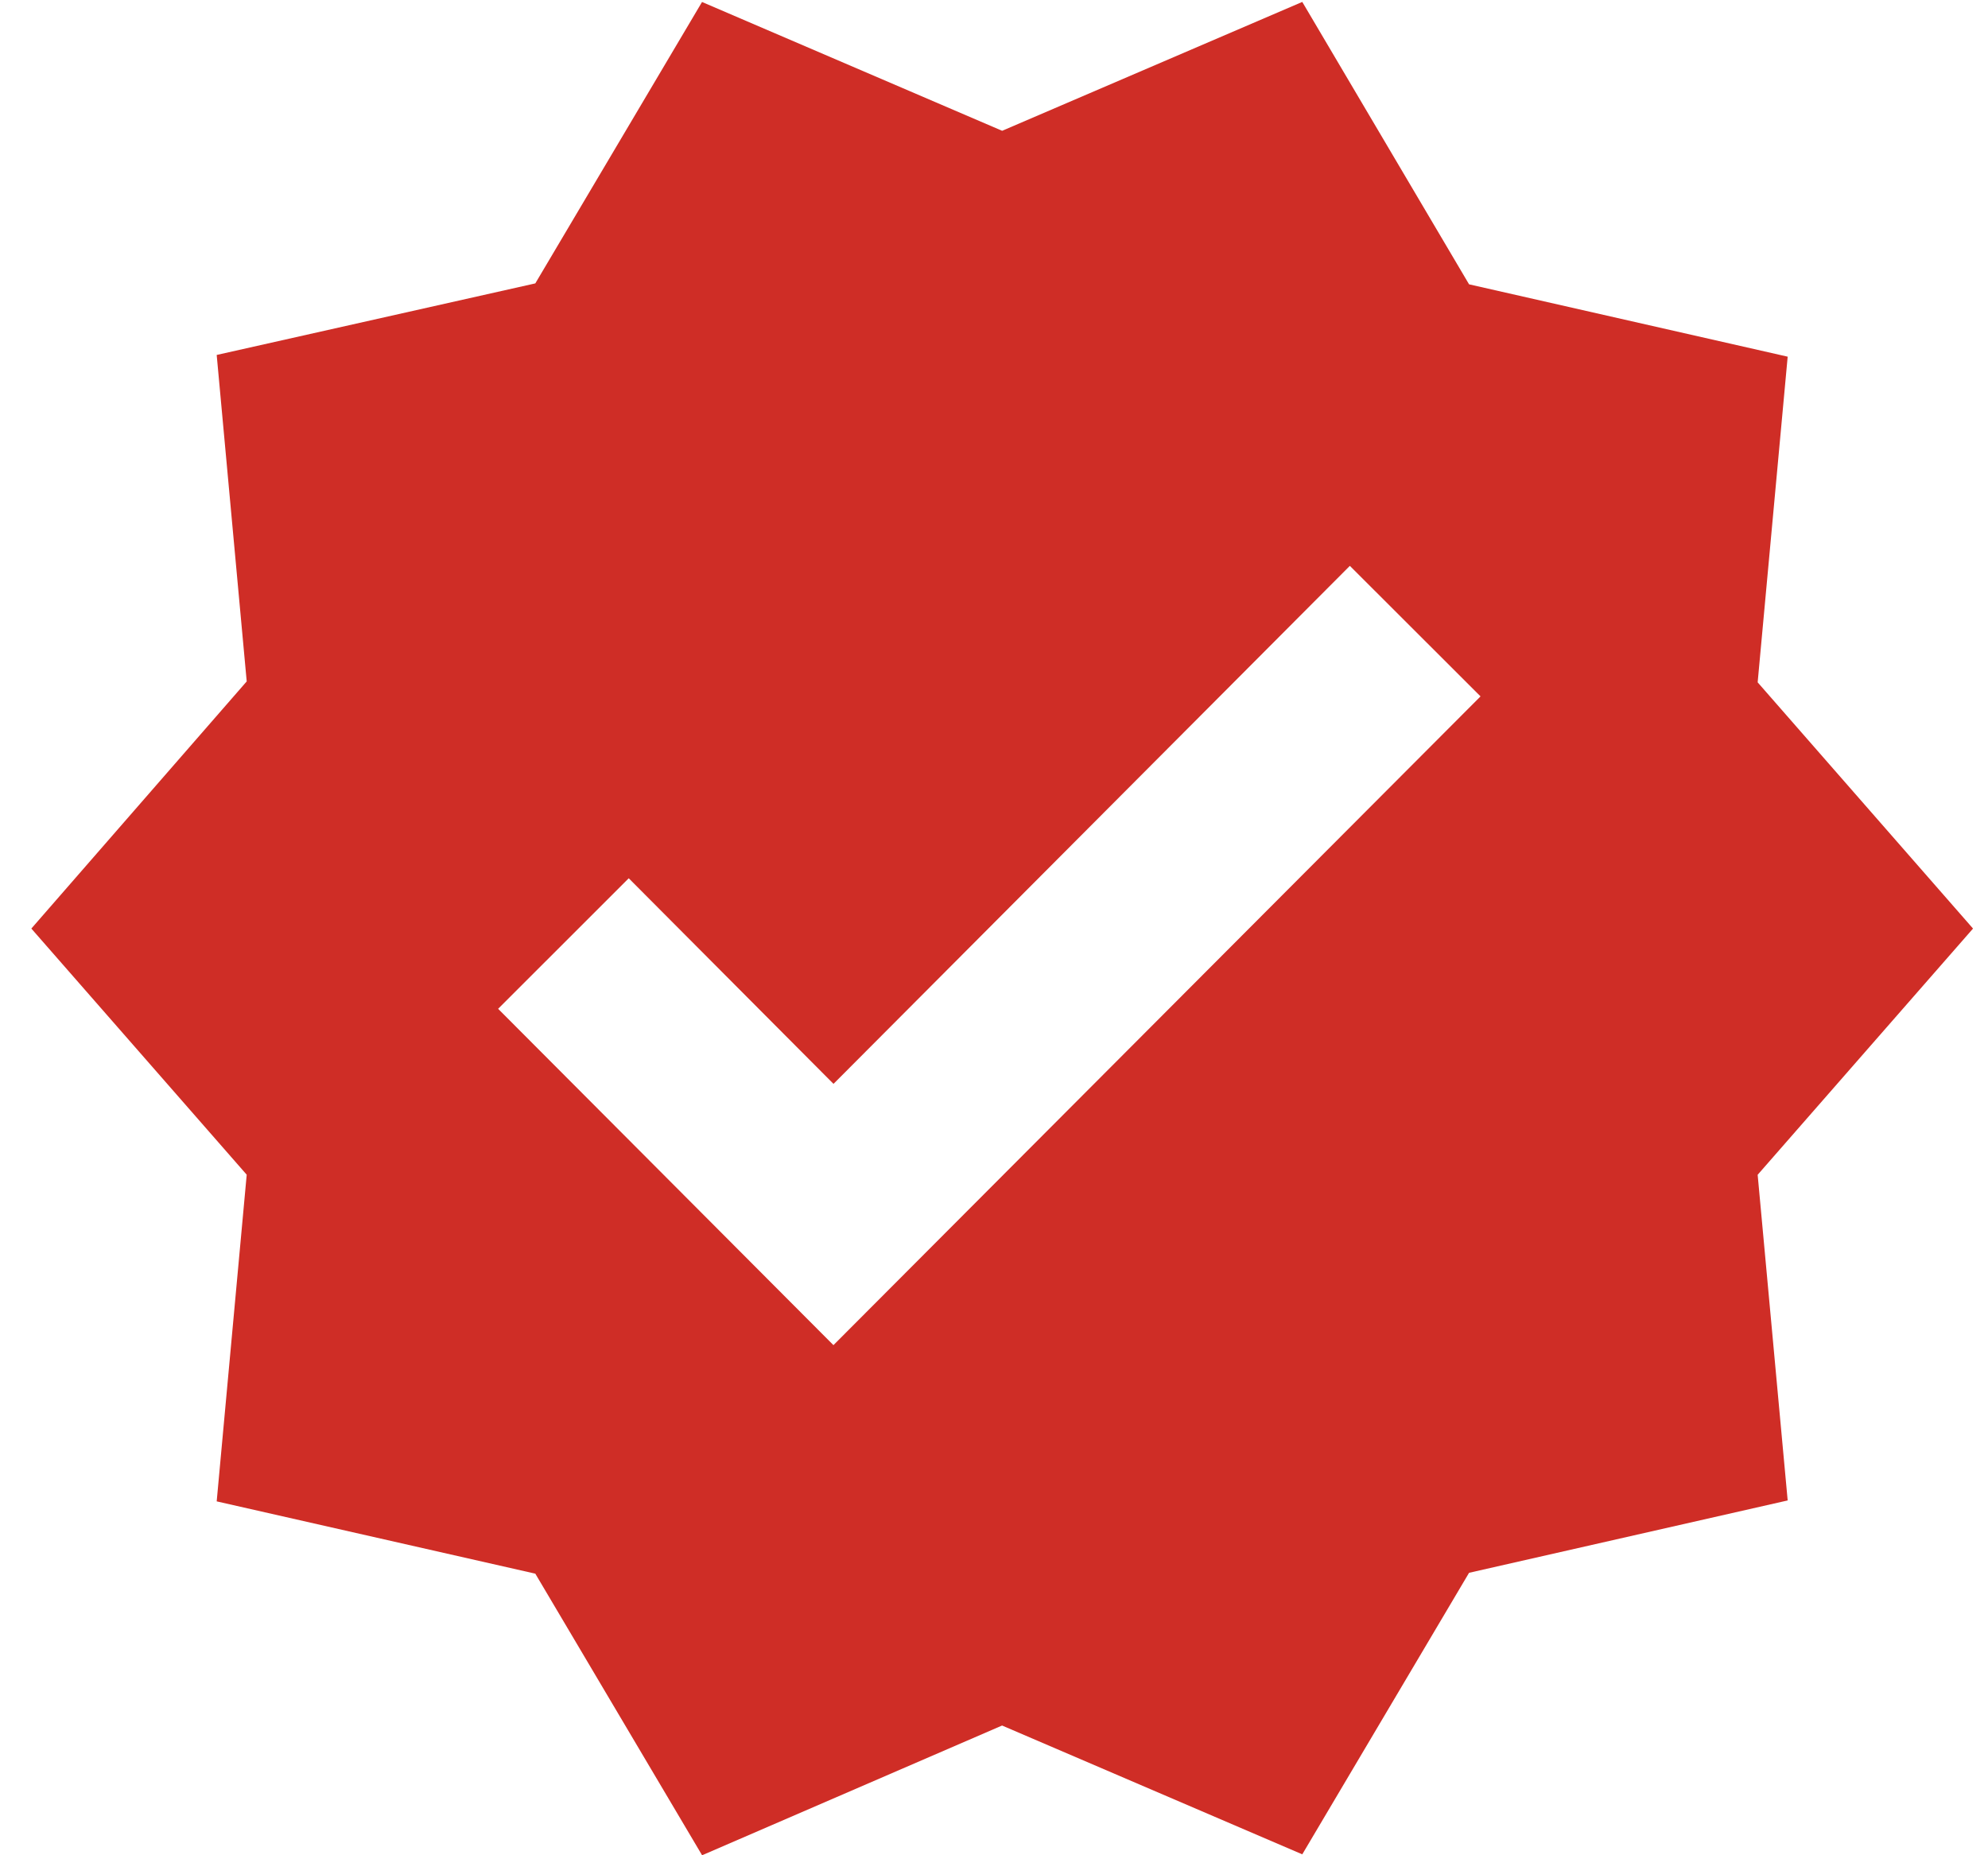
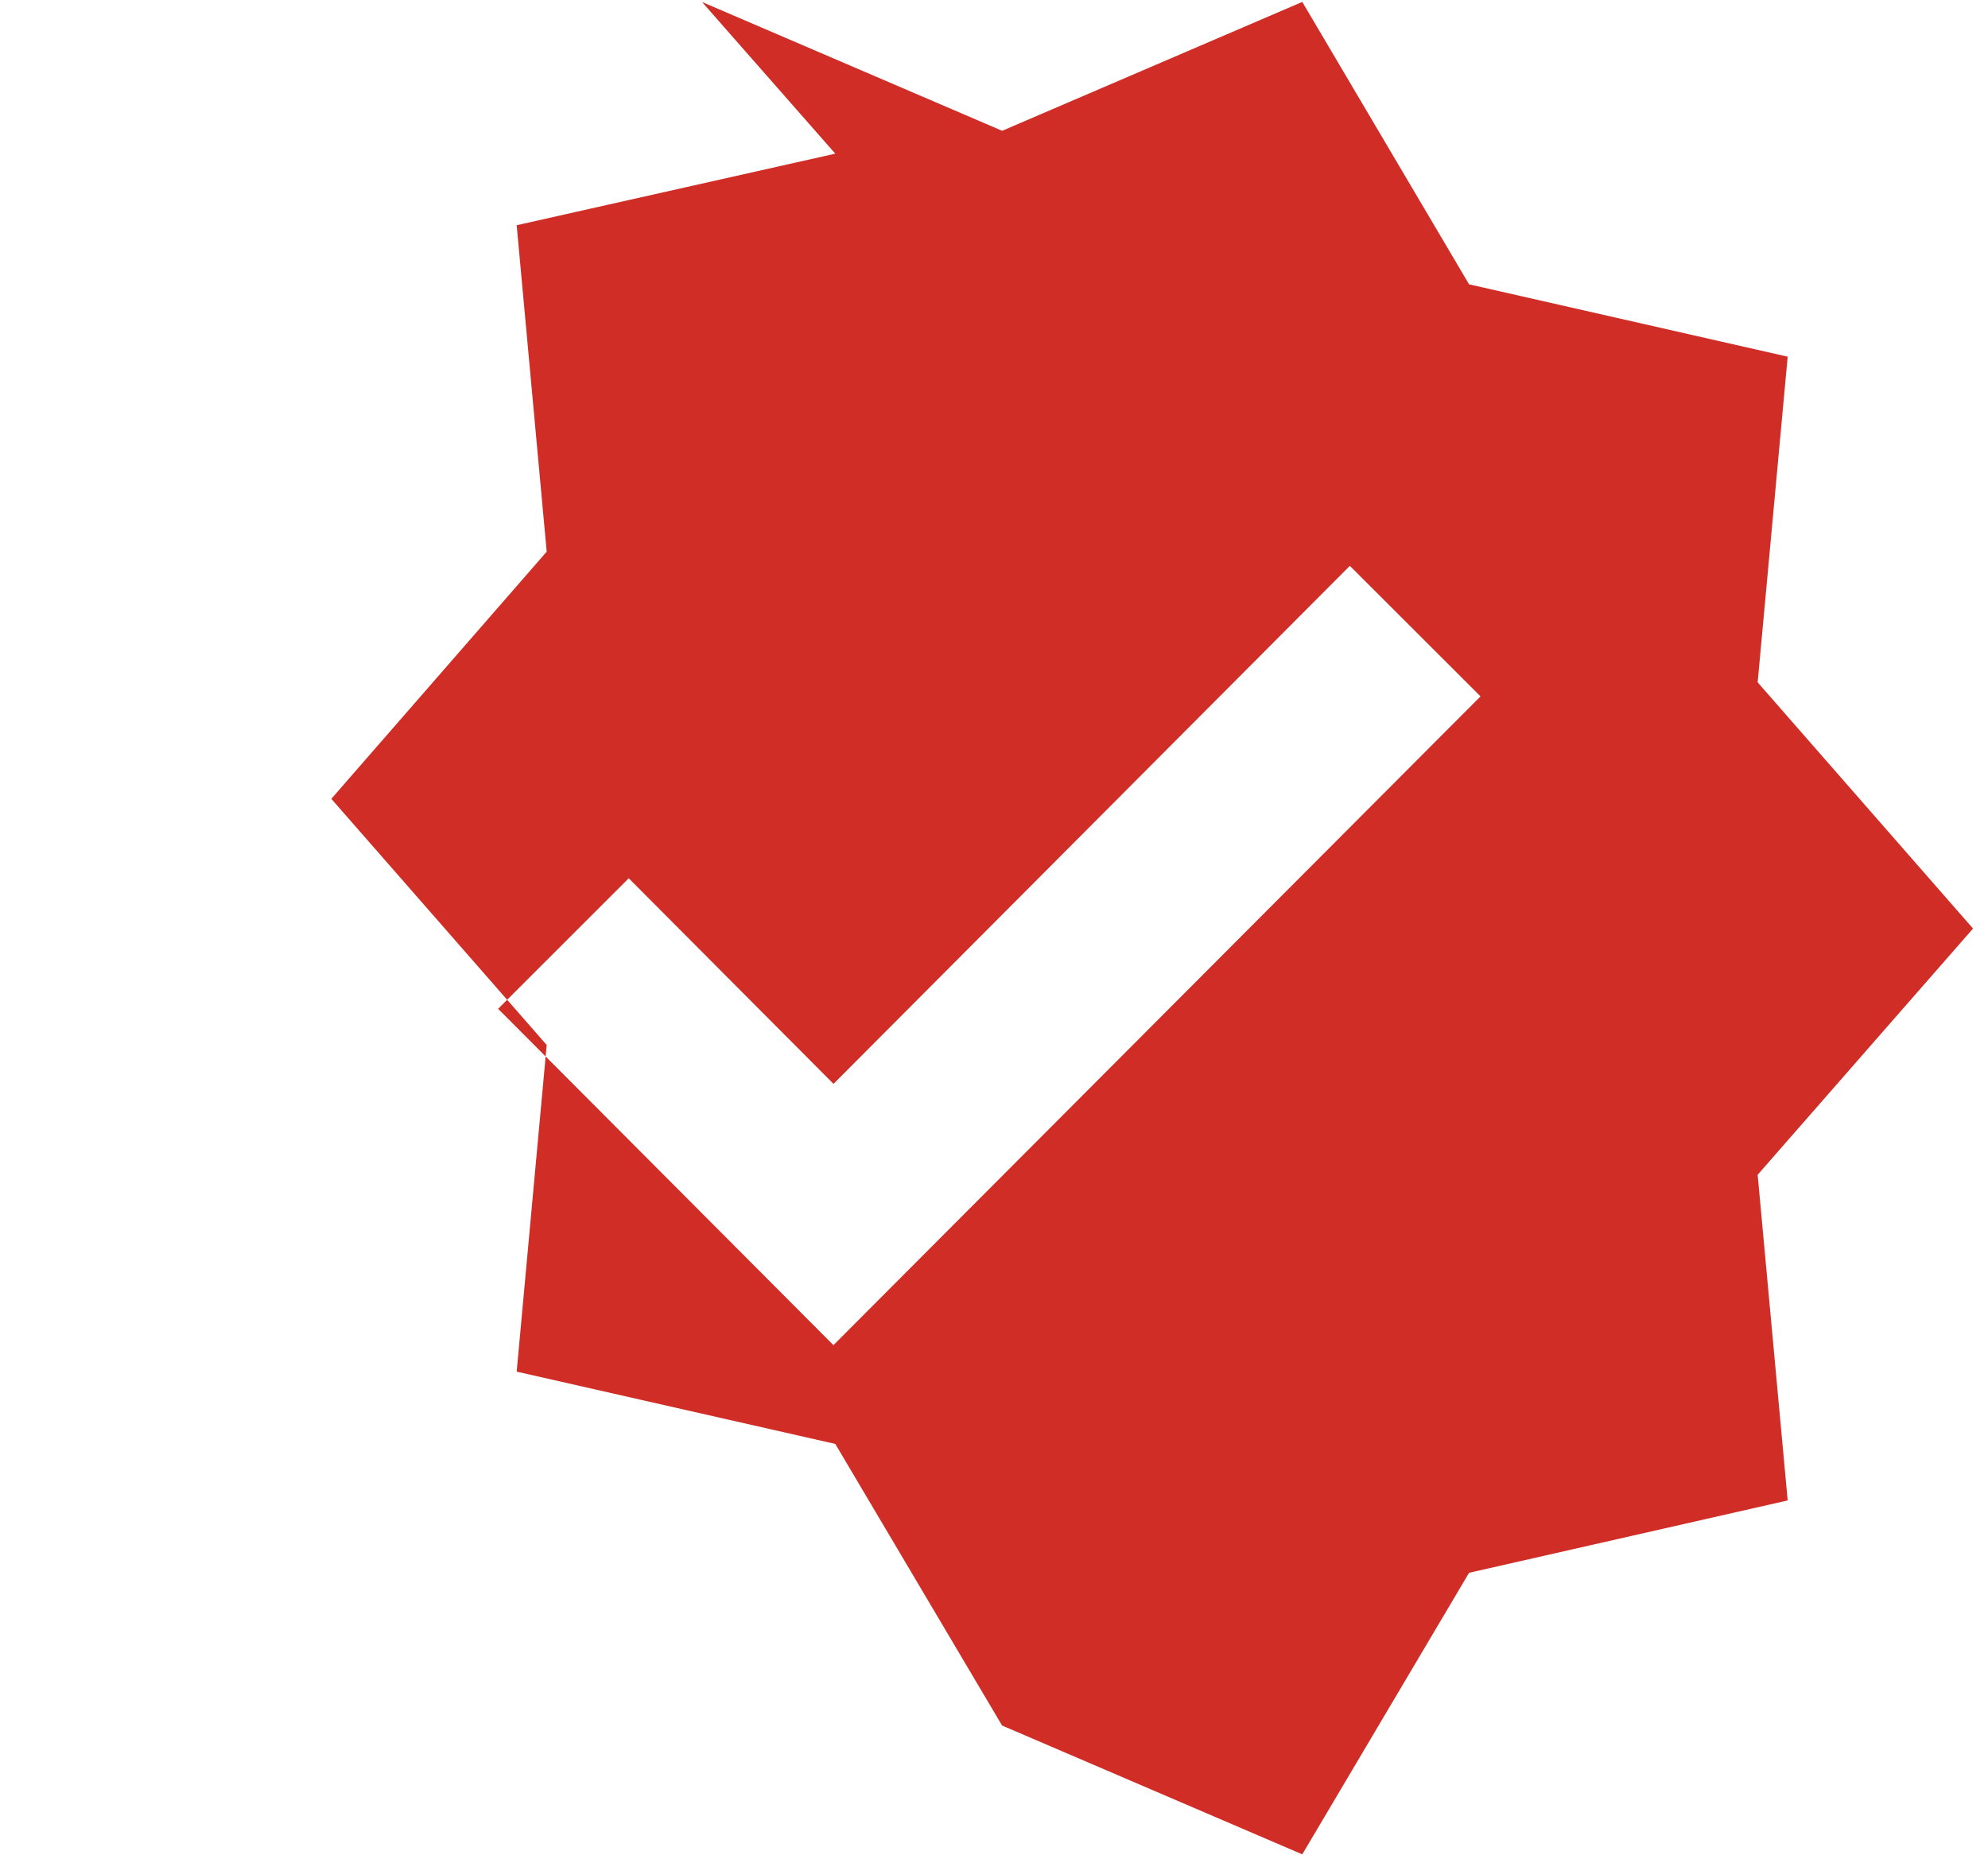
<svg xmlns="http://www.w3.org/2000/svg" width="30" height="28" viewBox="0 0 30 28">
  <g>
    <g>
-       <path fill="#CF2D26" d="M26.524 17.73l.453 4.915-4.808 1.092-2.517 4.249-4.53-1.944L10.595 28l-2.517-4.25-4.808-1.091.453-4.93-3.25-3.715 3.25-3.73-.453-4.927 4.808-1.08L10.594.03l4.529 1.944L19.652.029l2.517 4.262 4.808 1.092-.453 4.915 3.25 3.716zm-4.182-7.22L20.37 8.54l-7.792 7.818-3.09-3.103-1.971 1.97 5.06 5.076z" />
+       <path fill="#CF2D26" d="M26.524 17.73l.453 4.915-4.808 1.092-2.517 4.249-4.53-1.944l-2.517-4.25-4.808-1.091.453-4.93-3.25-3.715 3.25-3.73-.453-4.927 4.808-1.08L10.594.03l4.529 1.944L19.652.029l2.517 4.262 4.808 1.092-.453 4.915 3.25 3.716zm-4.182-7.22L20.37 8.54l-7.792 7.818-3.09-3.103-1.971 1.97 5.06 5.076z" />
    </g>
  </g>
</svg>